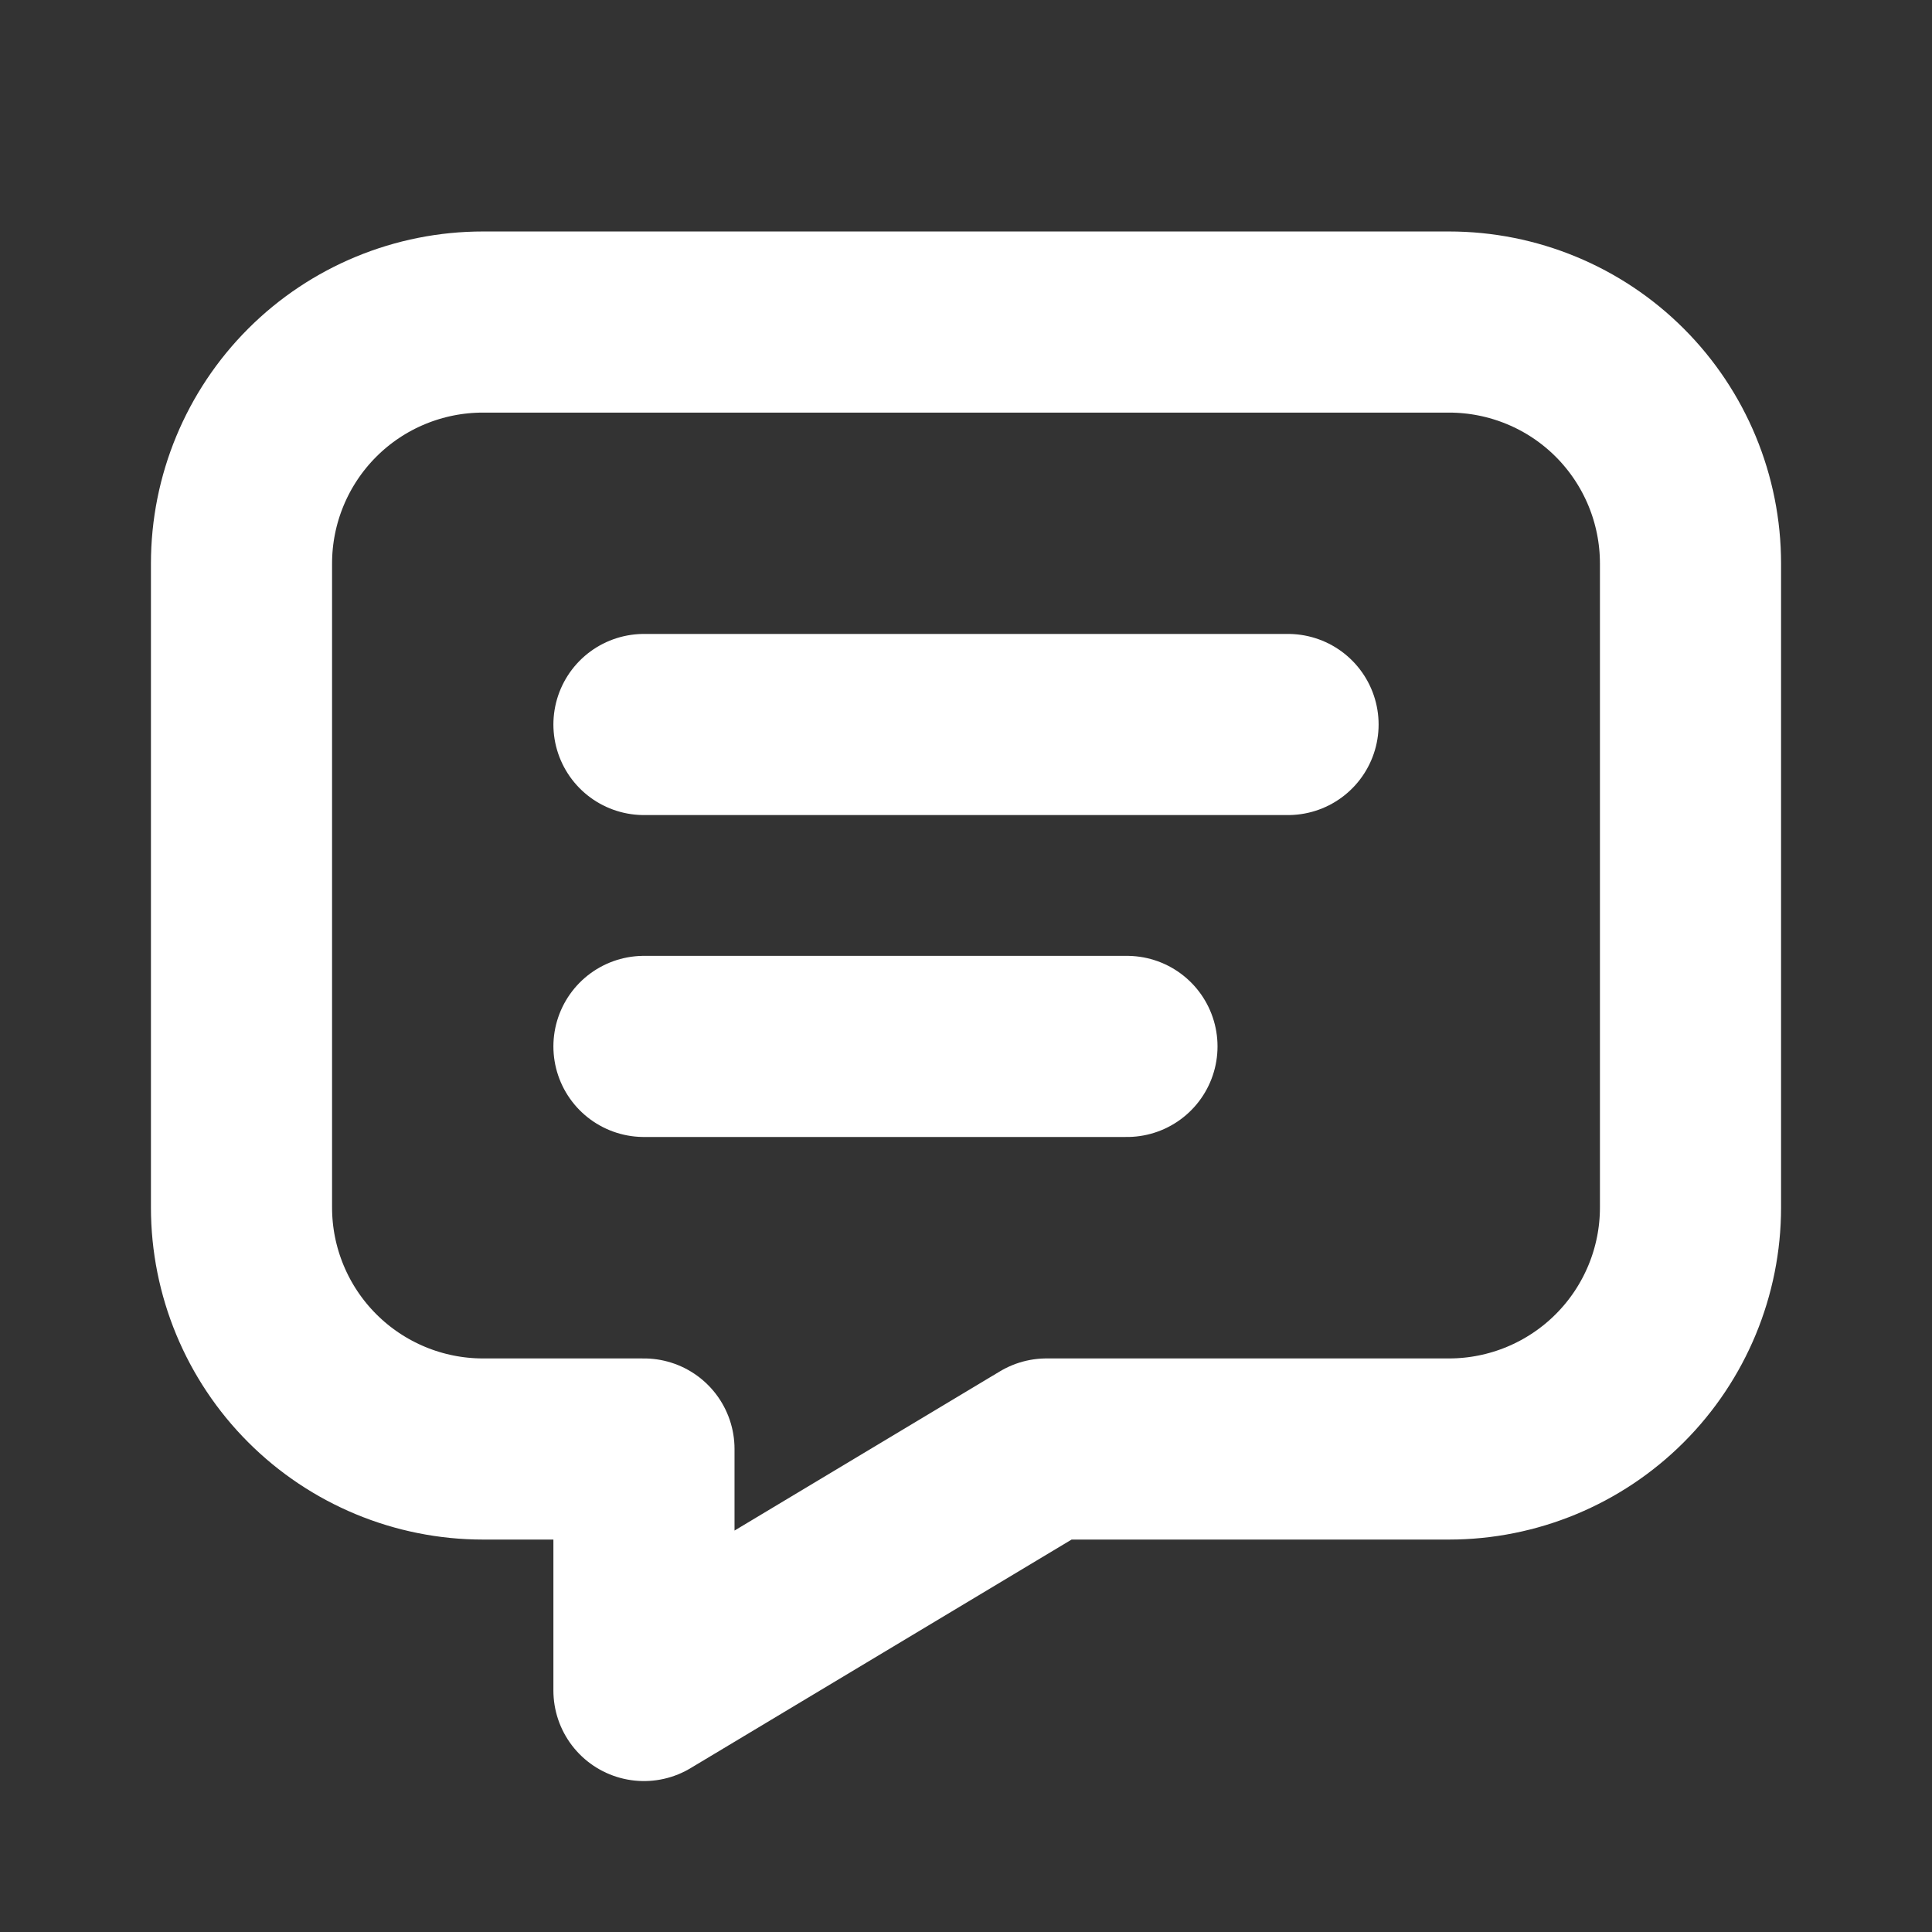
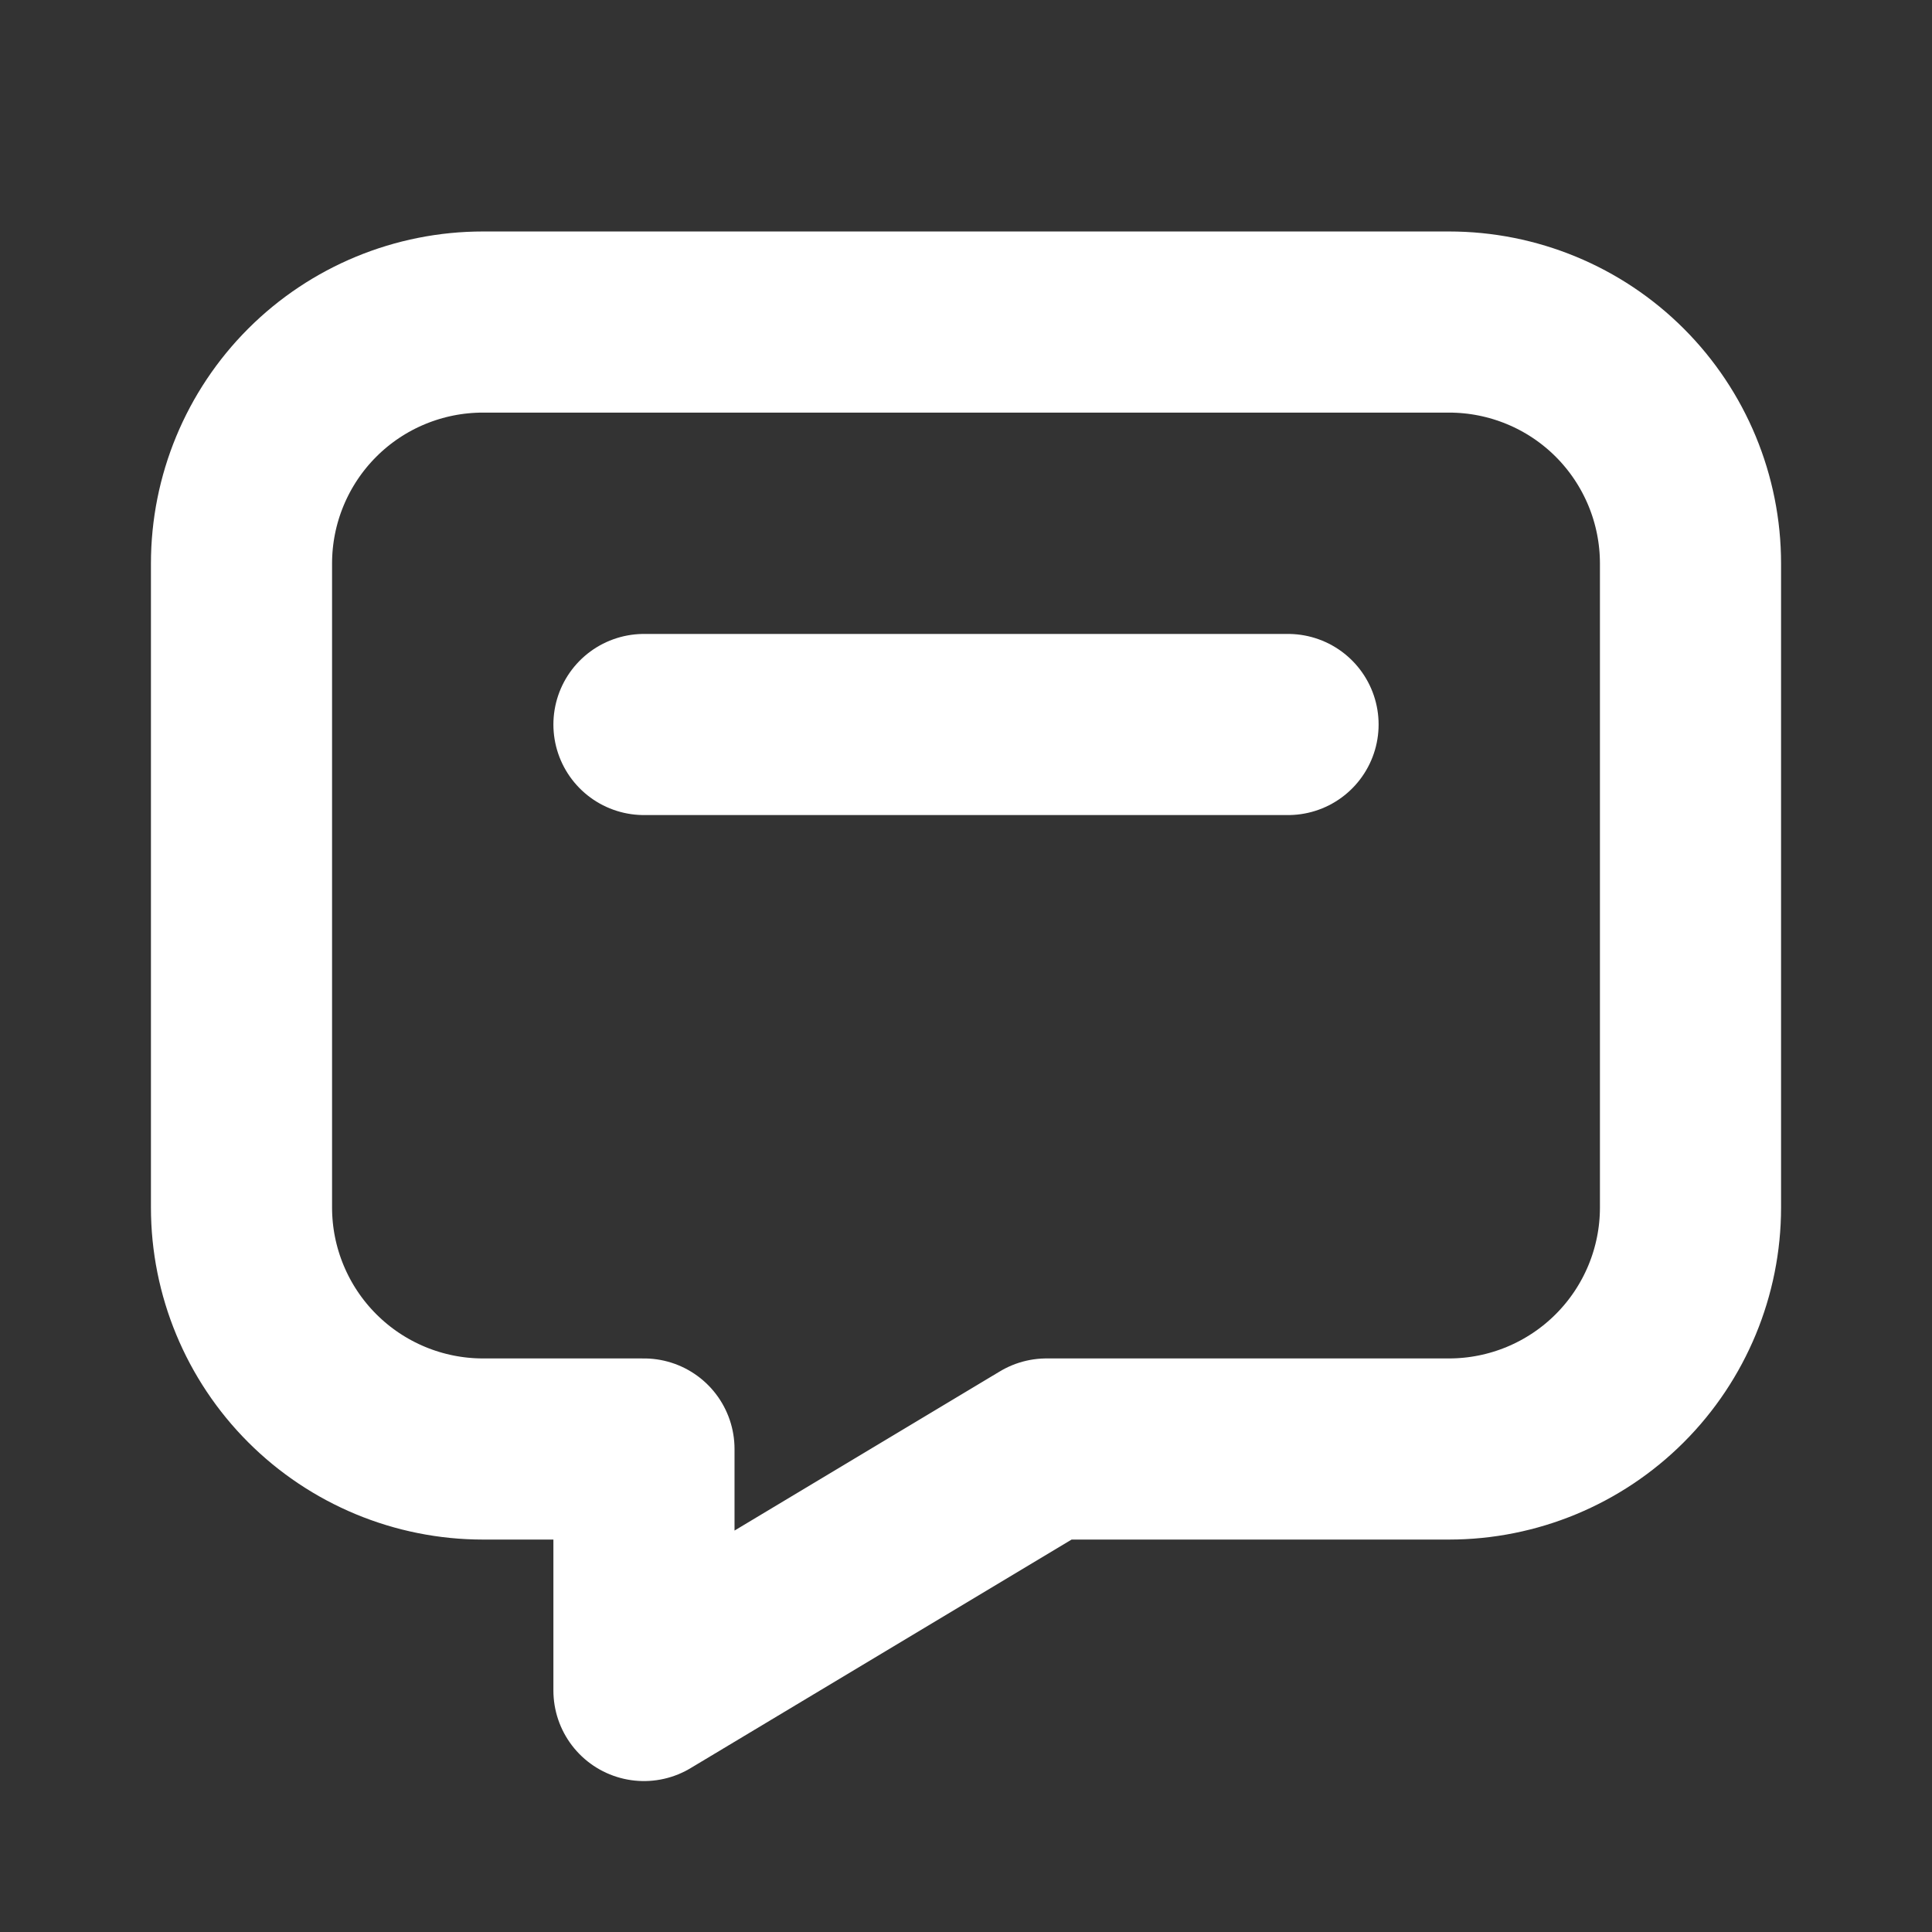
<svg xmlns="http://www.w3.org/2000/svg" width="16" height="16" viewBox="0 0 16 16" fill="none">
  <rect x="0" y="0" width="16" height="16" fill="#333333" stroke="none" />
-   <path d="M5.333 6H10.667M5.333 8.666H9.333M12 2.667C12.53 2.667 13.039 2.877 13.414 3.252C13.789 3.627 14 4.136 14 4.667V10C14 10.53 13.789 11.039 13.414 11.414C13.039 11.789 12.53 12 12 12H8.667L5.333 14V12H4C3.47 12 2.961 11.789 2.586 11.414C2.211 11.039 2 10.53 2 10V4.667C2 4.136 2.211 3.627 2.586 3.252C2.961 2.877 3.47 2.667 4 2.667H12Z" stroke="white" stroke-width="1.5" stroke-linecap="round" stroke-linejoin="round" />
+   <path d="M5.333 6H10.667M5.333 8.666M12 2.667C12.53 2.667 13.039 2.877 13.414 3.252C13.789 3.627 14 4.136 14 4.667V10C14 10.53 13.789 11.039 13.414 11.414C13.039 11.789 12.53 12 12 12H8.667L5.333 14V12H4C3.47 12 2.961 11.789 2.586 11.414C2.211 11.039 2 10.53 2 10V4.667C2 4.136 2.211 3.627 2.586 3.252C2.961 2.877 3.47 2.667 4 2.667H12Z" stroke="white" stroke-width="1.5" stroke-linecap="round" stroke-linejoin="round" />
</svg>